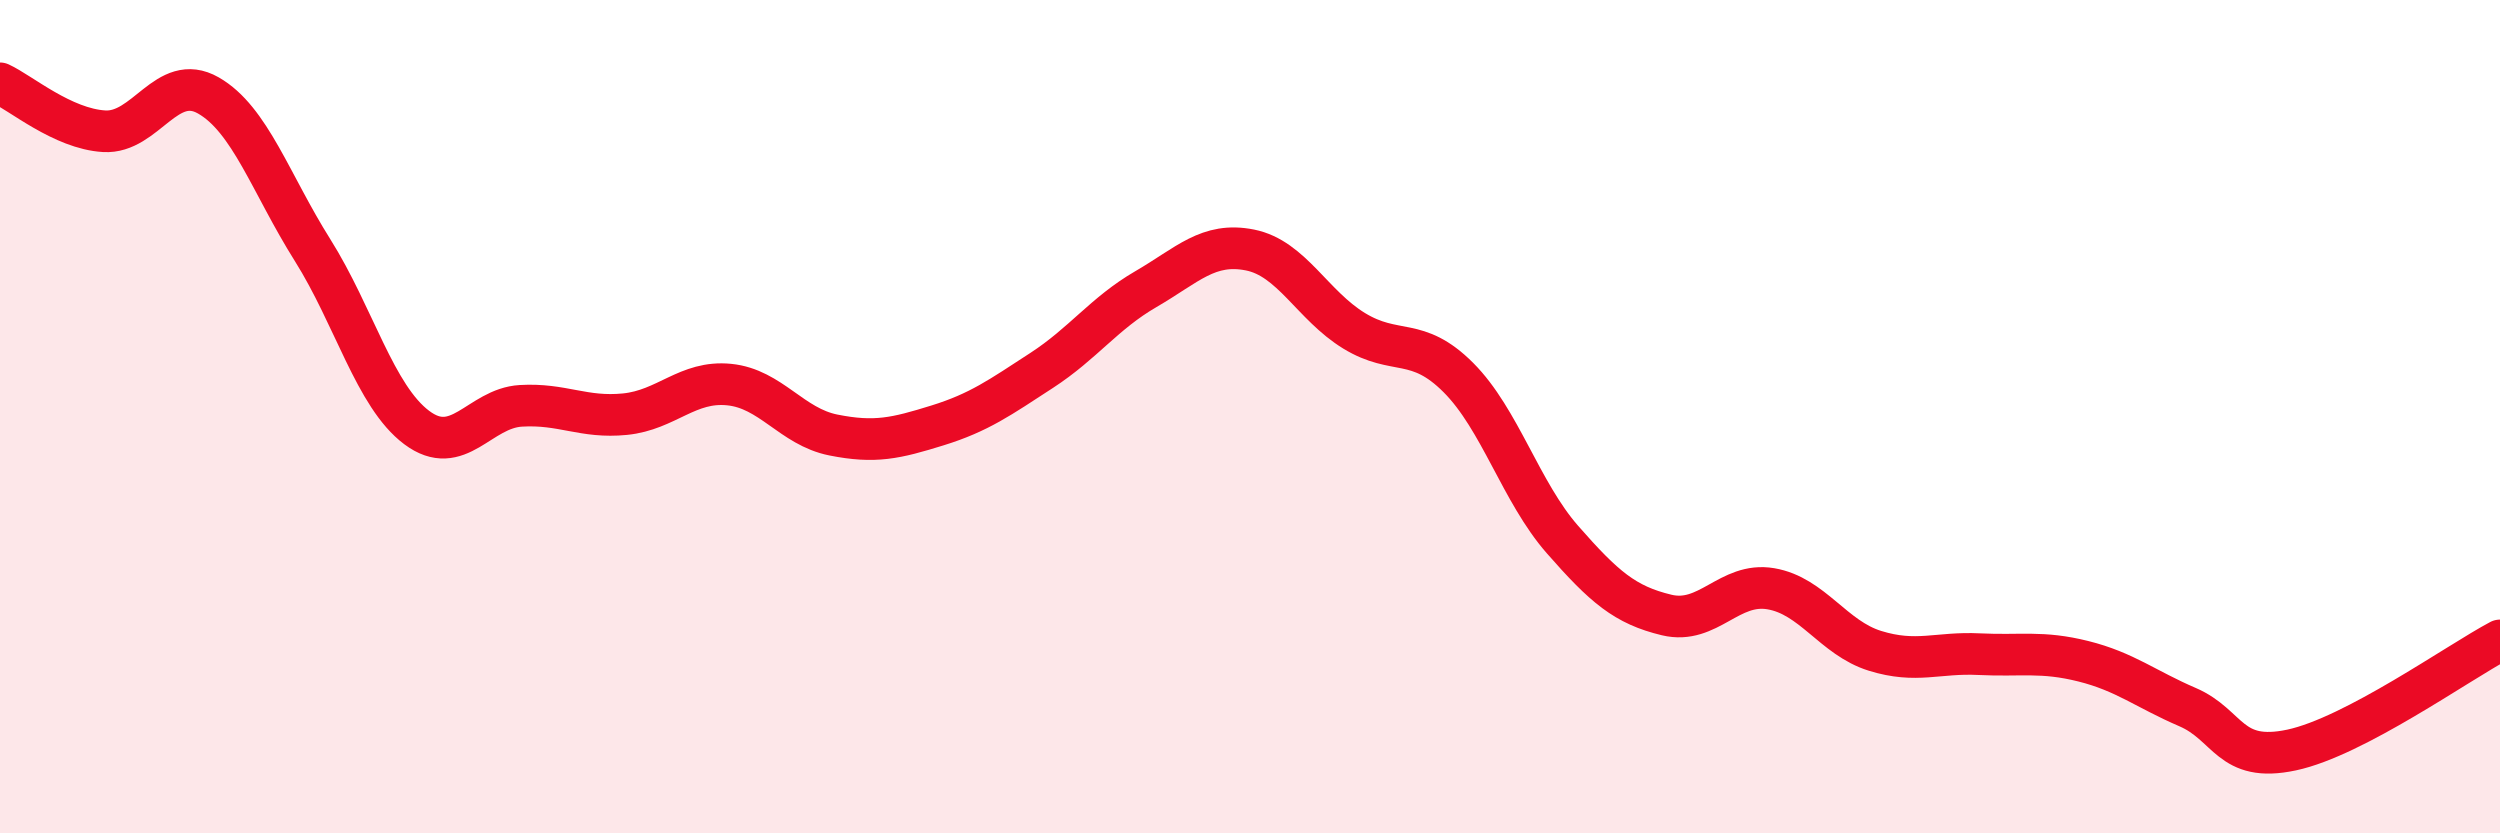
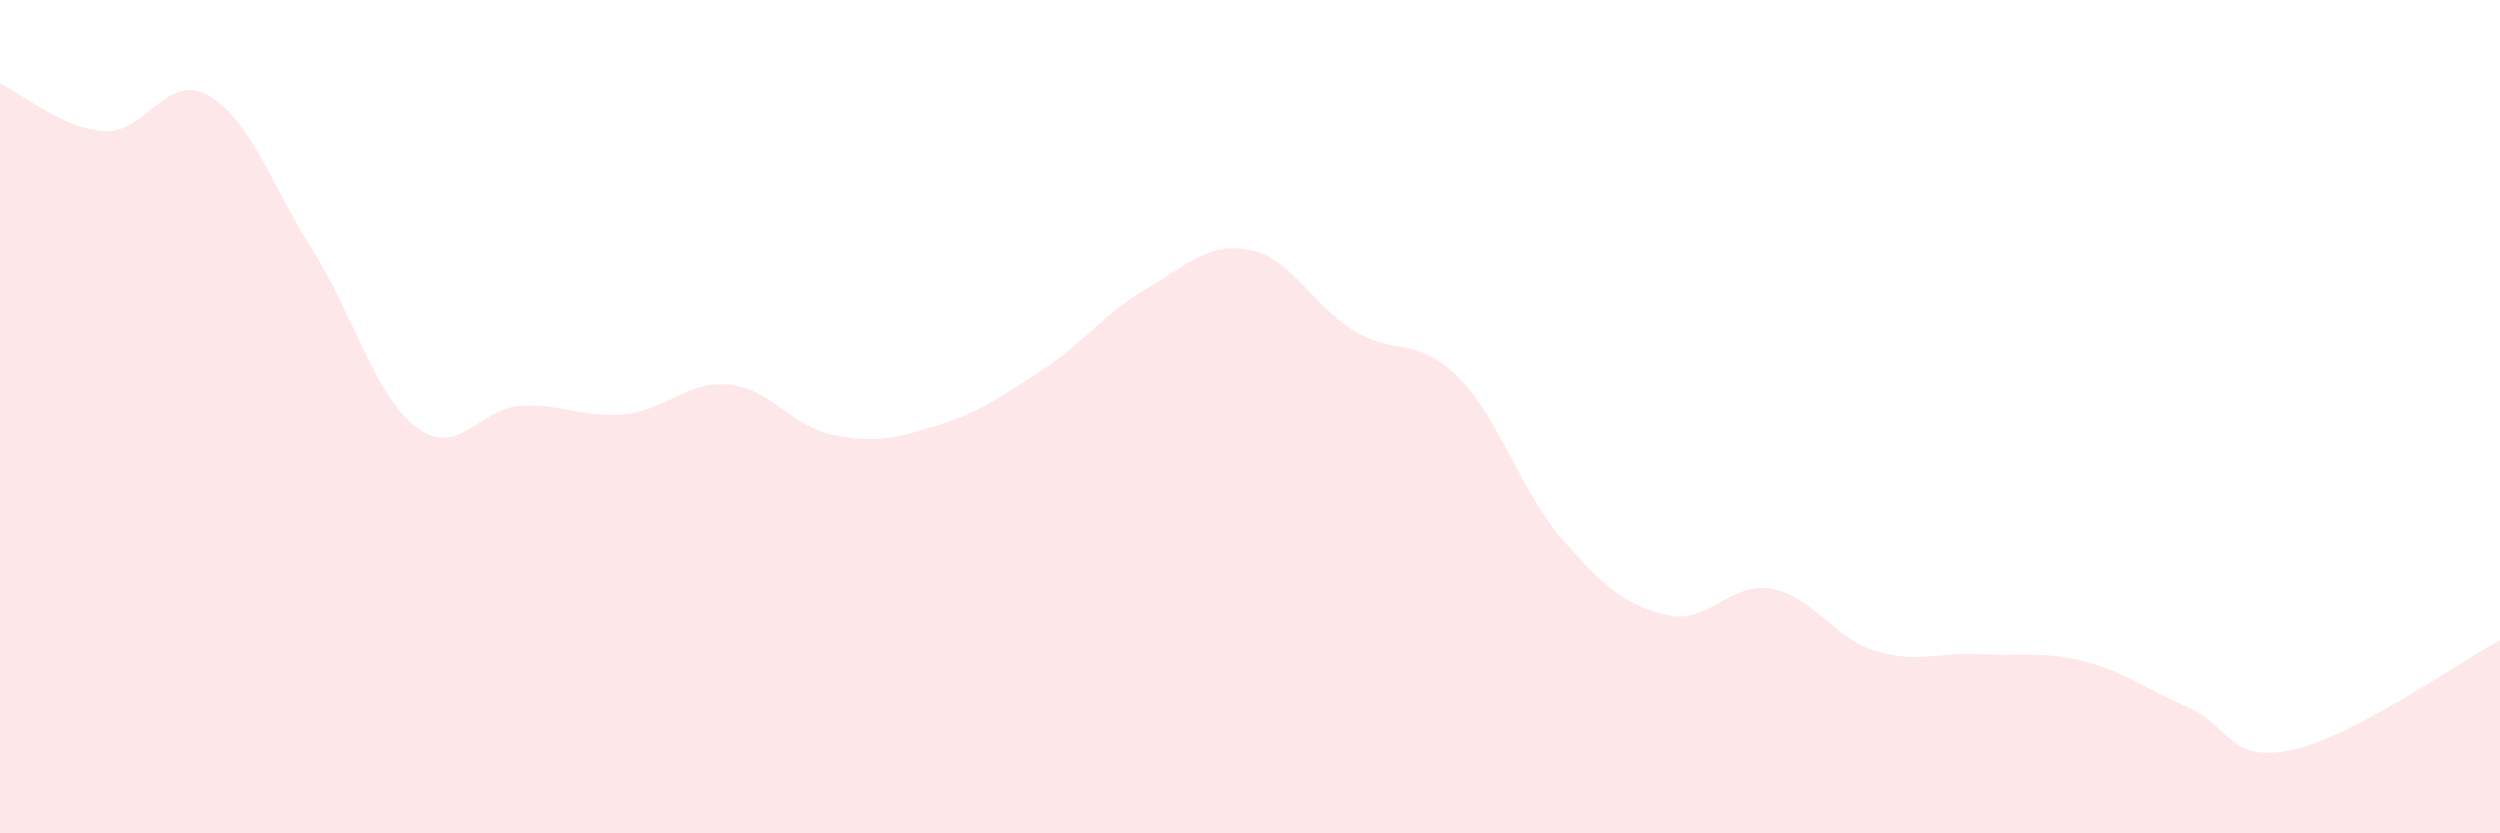
<svg xmlns="http://www.w3.org/2000/svg" width="60" height="20" viewBox="0 0 60 20">
  <path d="M 0,2 C 0.5,2.23 1.5,3.09 2.5,3.15 C 3.5,3.21 4,1.72 5,2.29 C 6,2.86 6.5,4.41 7.5,6 C 8.5,7.59 9,9.51 10,10.26 C 11,11.01 11.5,9.8 12.5,9.74 C 13.5,9.68 14,10.04 15,9.94 C 16,9.84 16.5,9.13 17.5,9.23 C 18.5,9.33 19,10.24 20,10.44 C 21,10.64 21.5,10.52 22.5,10.21 C 23.5,9.9 24,9.54 25,8.89 C 26,8.24 26.5,7.52 27.5,6.94 C 28.5,6.36 29,5.8 30,6 C 31,6.2 31.5,7.33 32.5,7.94 C 33.5,8.55 34,8.06 35,9.06 C 36,10.06 36.5,11.81 37.5,12.95 C 38.5,14.09 39,14.52 40,14.76 C 41,15 41.5,13.96 42.5,14.13 C 43.5,14.3 44,15.31 45,15.62 C 46,15.93 46.5,15.65 47.5,15.7 C 48.5,15.75 49,15.62 50,15.87 C 51,16.12 51.5,16.54 52.5,16.97 C 53.5,17.4 53.5,18.32 55,18 C 56.5,17.68 59,15.9 60,15.37L60 20L0 20Z" fill="#EB0A25" opacity="0.1" stroke-linecap="round" stroke-linejoin="round" />
-   <path d="M 0,2 C 0.5,2.23 1.5,3.09 2.5,3.15 C 3.5,3.21 4,1.72 5,2.29 C 6,2.86 6.5,4.41 7.5,6 C 8.5,7.59 9,9.51 10,10.26 C 11,11.01 11.5,9.8 12.5,9.74 C 13.5,9.68 14,10.04 15,9.94 C 16,9.84 16.5,9.13 17.5,9.23 C 18.5,9.33 19,10.24 20,10.44 C 21,10.64 21.5,10.52 22.5,10.21 C 23.5,9.9 24,9.54 25,8.89 C 26,8.24 26.5,7.52 27.5,6.94 C 28.5,6.36 29,5.8 30,6 C 31,6.2 31.5,7.33 32.5,7.94 C 33.5,8.55 34,8.06 35,9.06 C 36,10.06 36.5,11.81 37.5,12.95 C 38.5,14.09 39,14.52 40,14.76 C 41,15 41.5,13.96 42.5,14.13 C 43.5,14.3 44,15.31 45,15.62 C 46,15.93 46.5,15.65 47.5,15.7 C 48.5,15.75 49,15.62 50,15.87 C 51,16.12 51.5,16.54 52.5,16.97 C 53.5,17.4 53.5,18.32 55,18 C 56.5,17.68 59,15.9 60,15.37" stroke="#EB0A25" stroke-width="1" fill="none" stroke-linecap="round" stroke-linejoin="round" />
</svg>